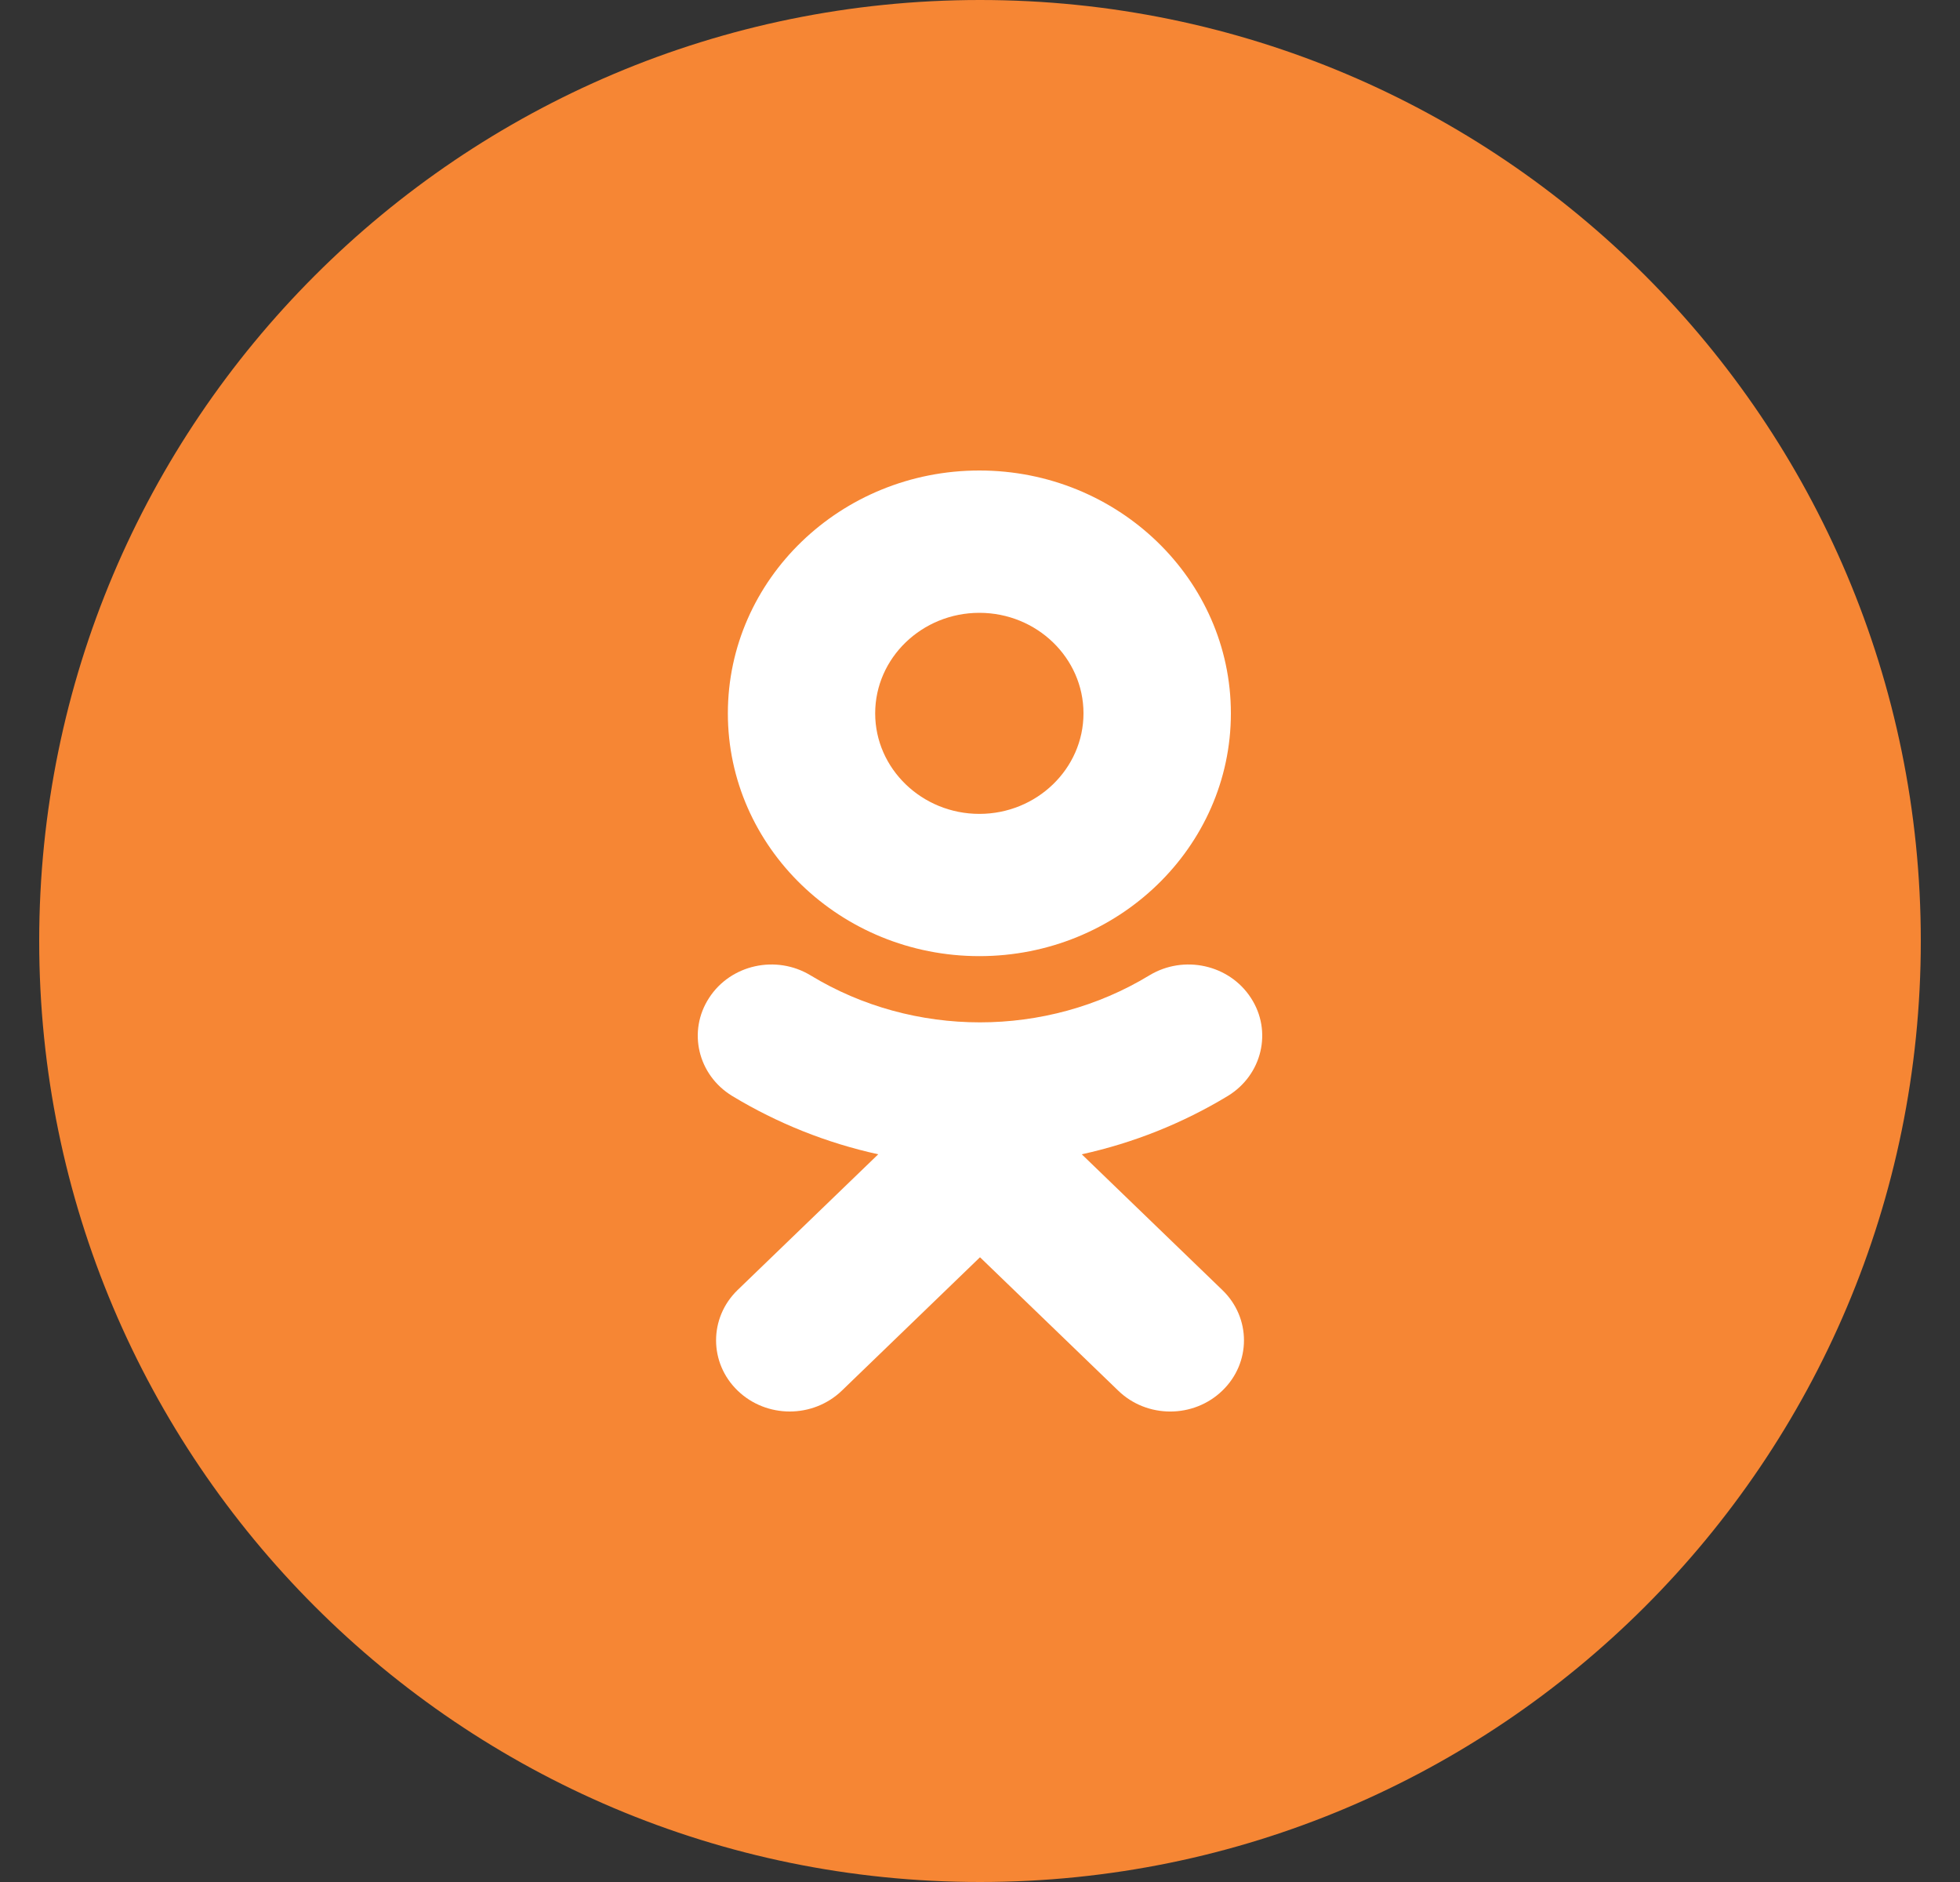
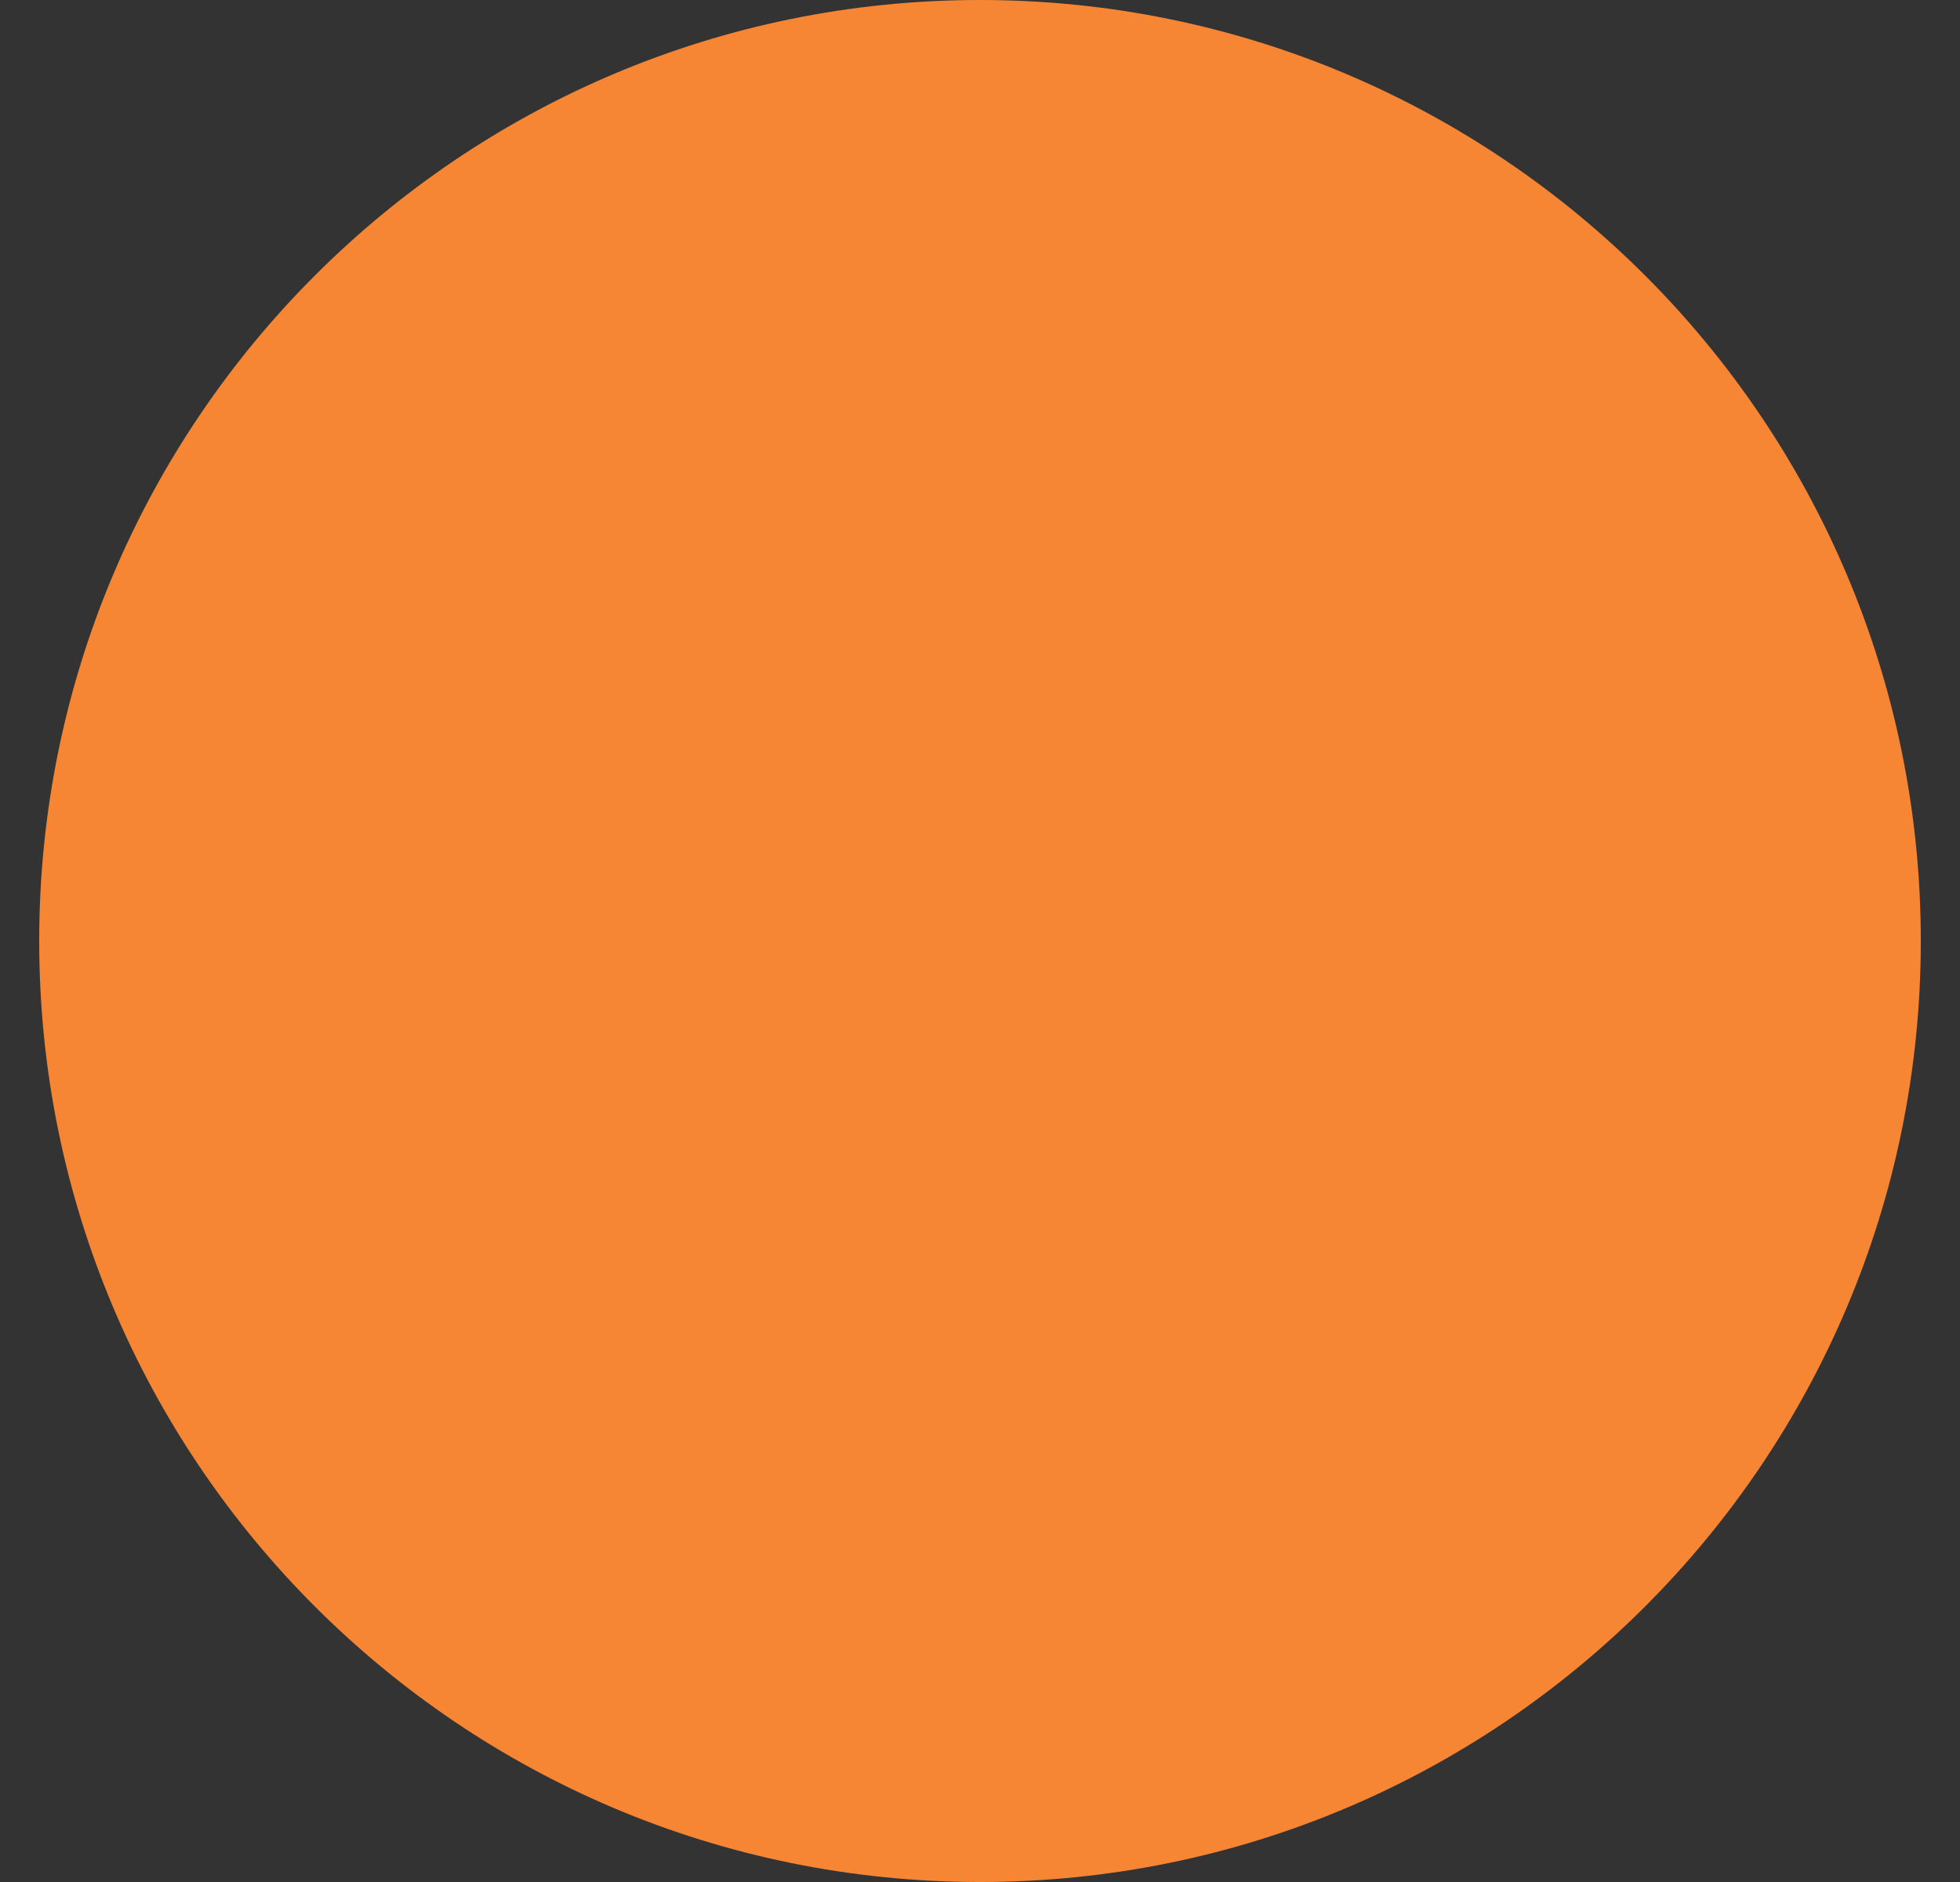
<svg xmlns="http://www.w3.org/2000/svg" width="25" height="24" viewBox="0 0 25 24" fill="none">
  <rect x="0" y="0" width="25" height="24" fill="#333333" stroke="none" />
  <path d="M0.5 12C0.5 5.373 5.873 0 12.5 0C19.127 0 24.5 5.373 24.5 12C24.5 18.627 19.127 24 12.5 24C5.873 24 0.5 18.627 0.5 12Z" fill="#F68634" />
-   <path d="M13.798 14.72L15.591 16.451C15.959 16.805 15.959 17.38 15.591 17.734C15.224 18.089 14.629 18.089 14.263 17.734L12.5 16.033L10.738 17.734C10.554 17.911 10.313 18 10.073 18C9.833 18 9.592 17.911 9.409 17.734C9.042 17.38 9.042 16.806 9.408 16.451L11.202 14.72C10.549 14.577 9.919 14.327 9.339 13.976C8.9 13.708 8.768 13.149 9.045 12.725C9.32 12.3 9.9 12.172 10.34 12.439C11.653 13.237 13.345 13.237 14.659 12.439C15.099 12.172 15.679 12.3 15.955 12.725C16.232 13.148 16.1 13.708 15.661 13.976C15.081 14.327 14.451 14.577 13.798 14.72Z" fill="white" />
-   <path fill-rule="evenodd" clip-rule="evenodd" d="M9.284 9.097C9.284 10.804 10.723 12.193 12.492 12.193C14.261 12.193 15.7 10.804 15.7 9.097C15.7 7.389 14.261 6 12.492 6C10.723 6 9.284 7.389 9.284 9.097ZM13.82 9.097C13.82 8.39 13.224 7.815 12.492 7.815C11.76 7.815 11.163 8.39 11.163 9.097C11.163 9.803 11.76 10.379 12.492 10.379C13.224 10.379 13.82 9.803 13.82 9.097Z" fill="white" />
</svg>